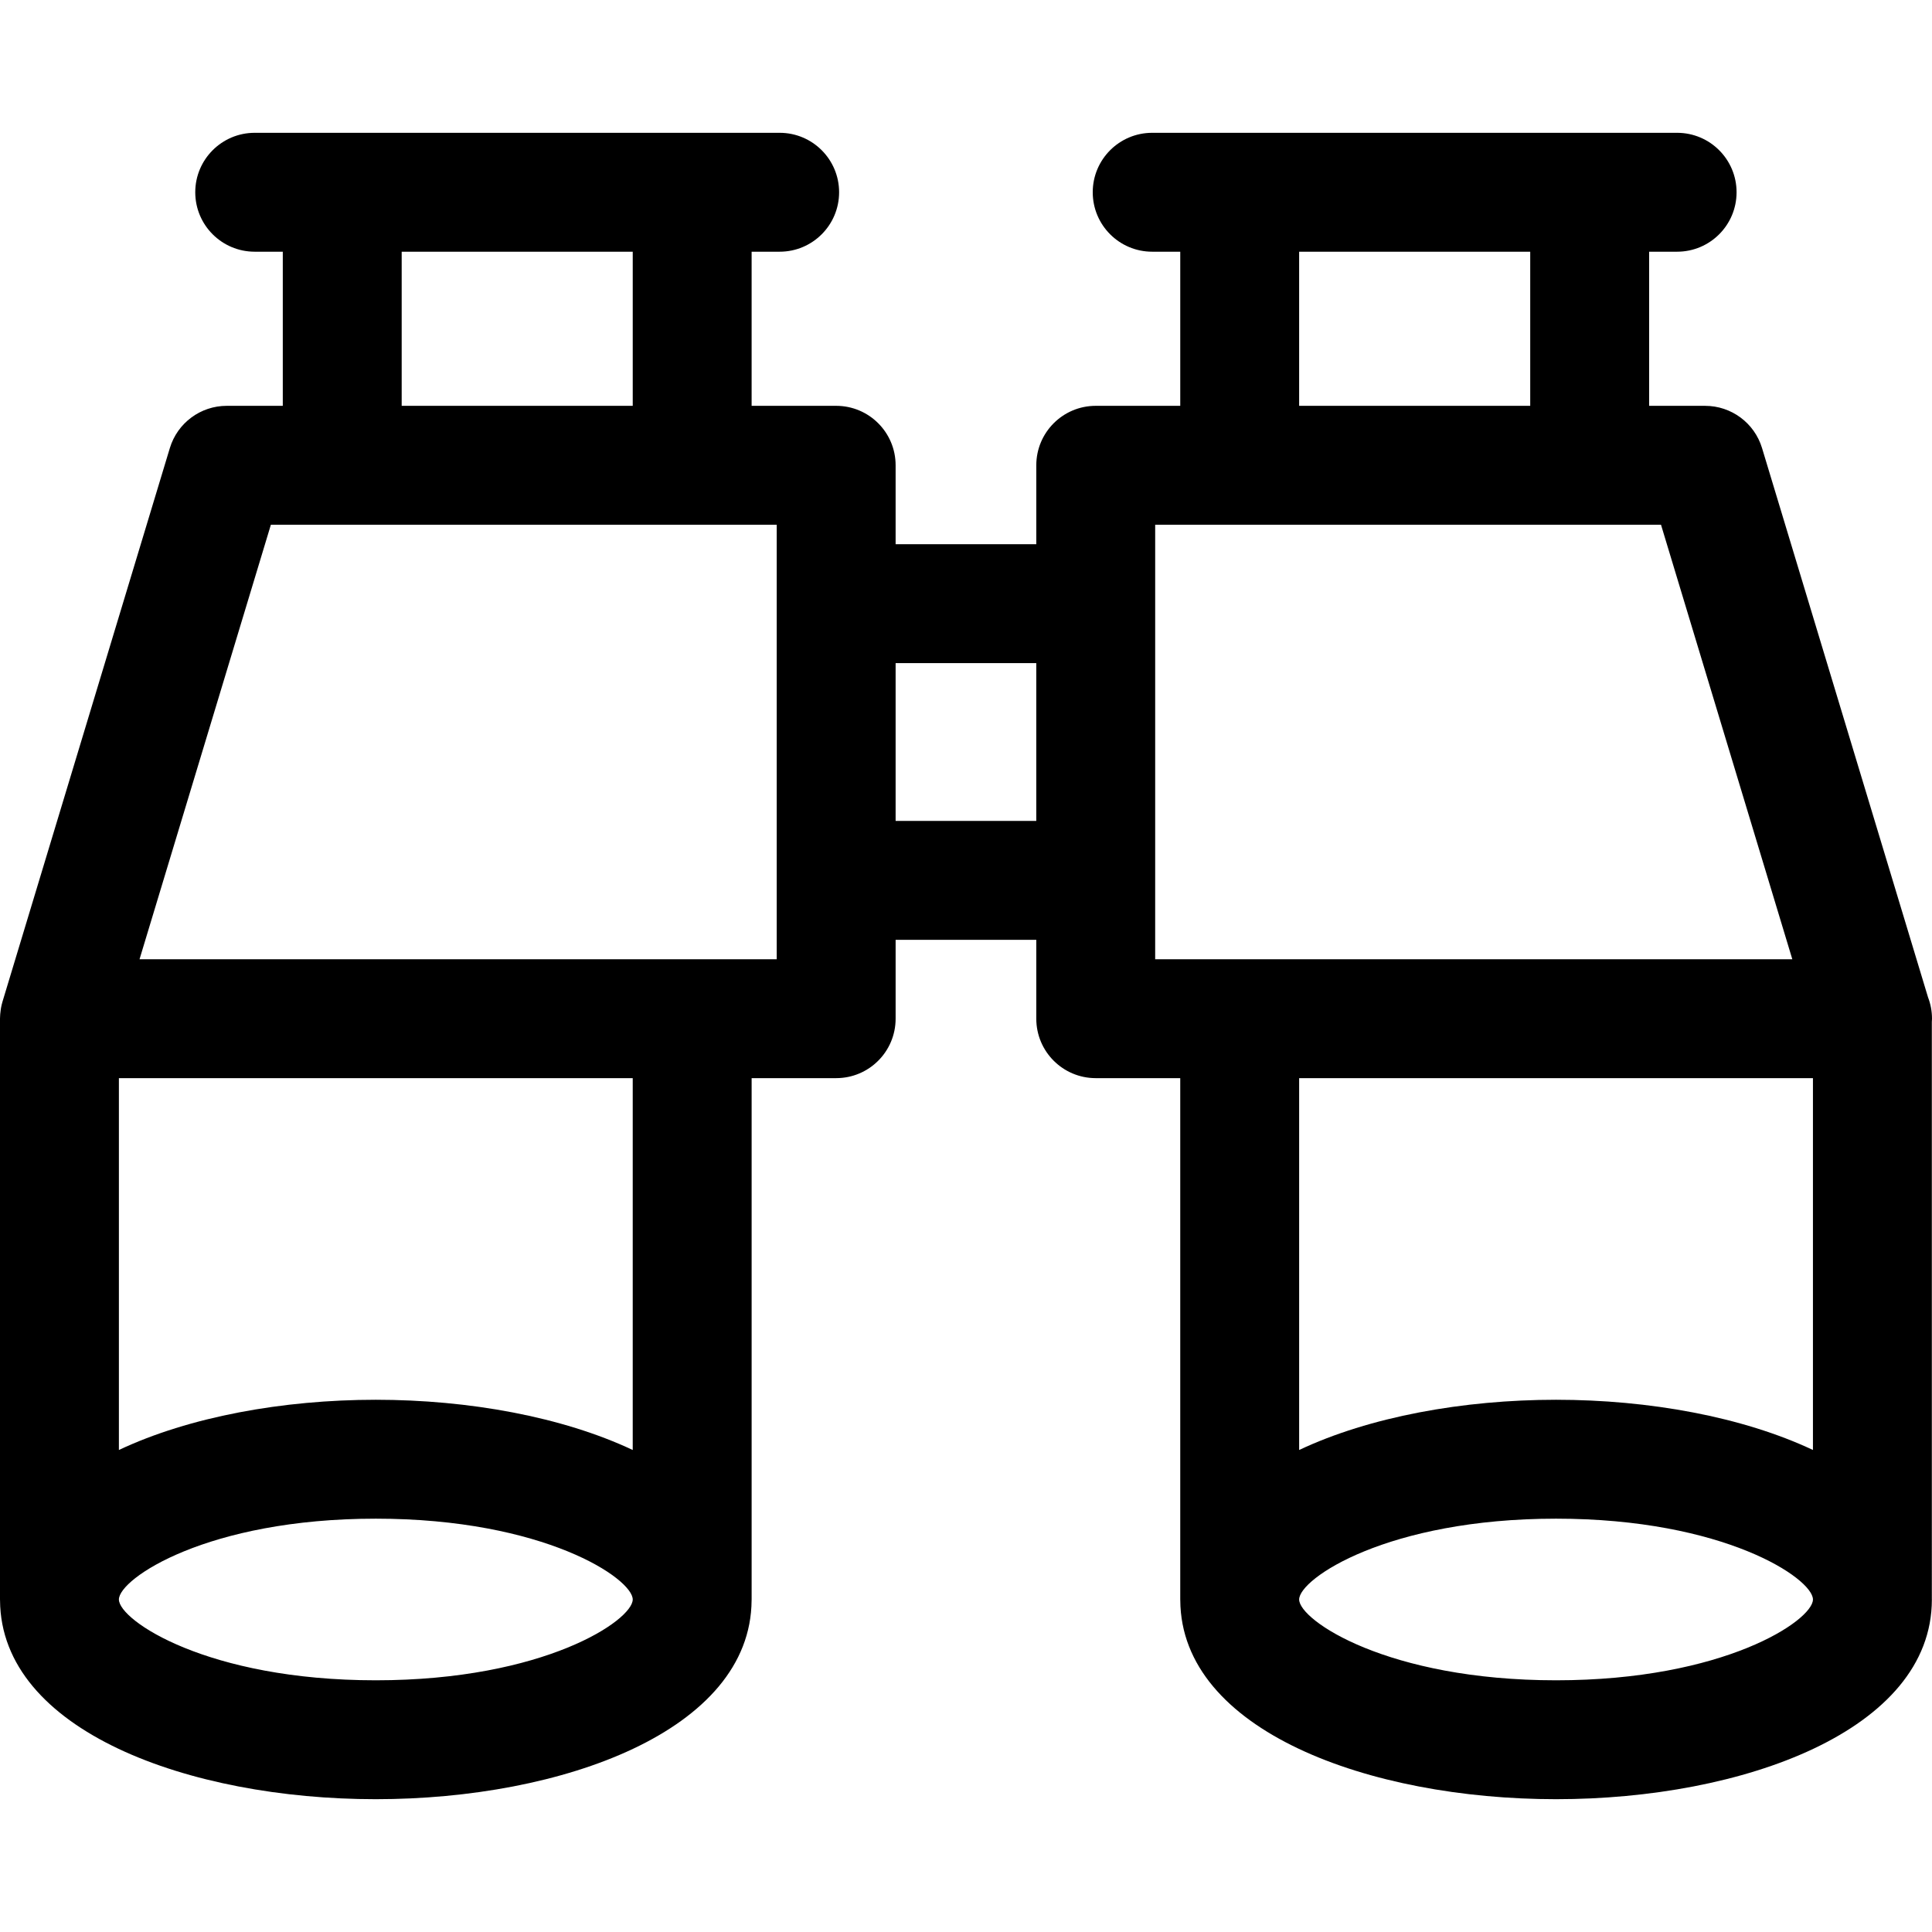
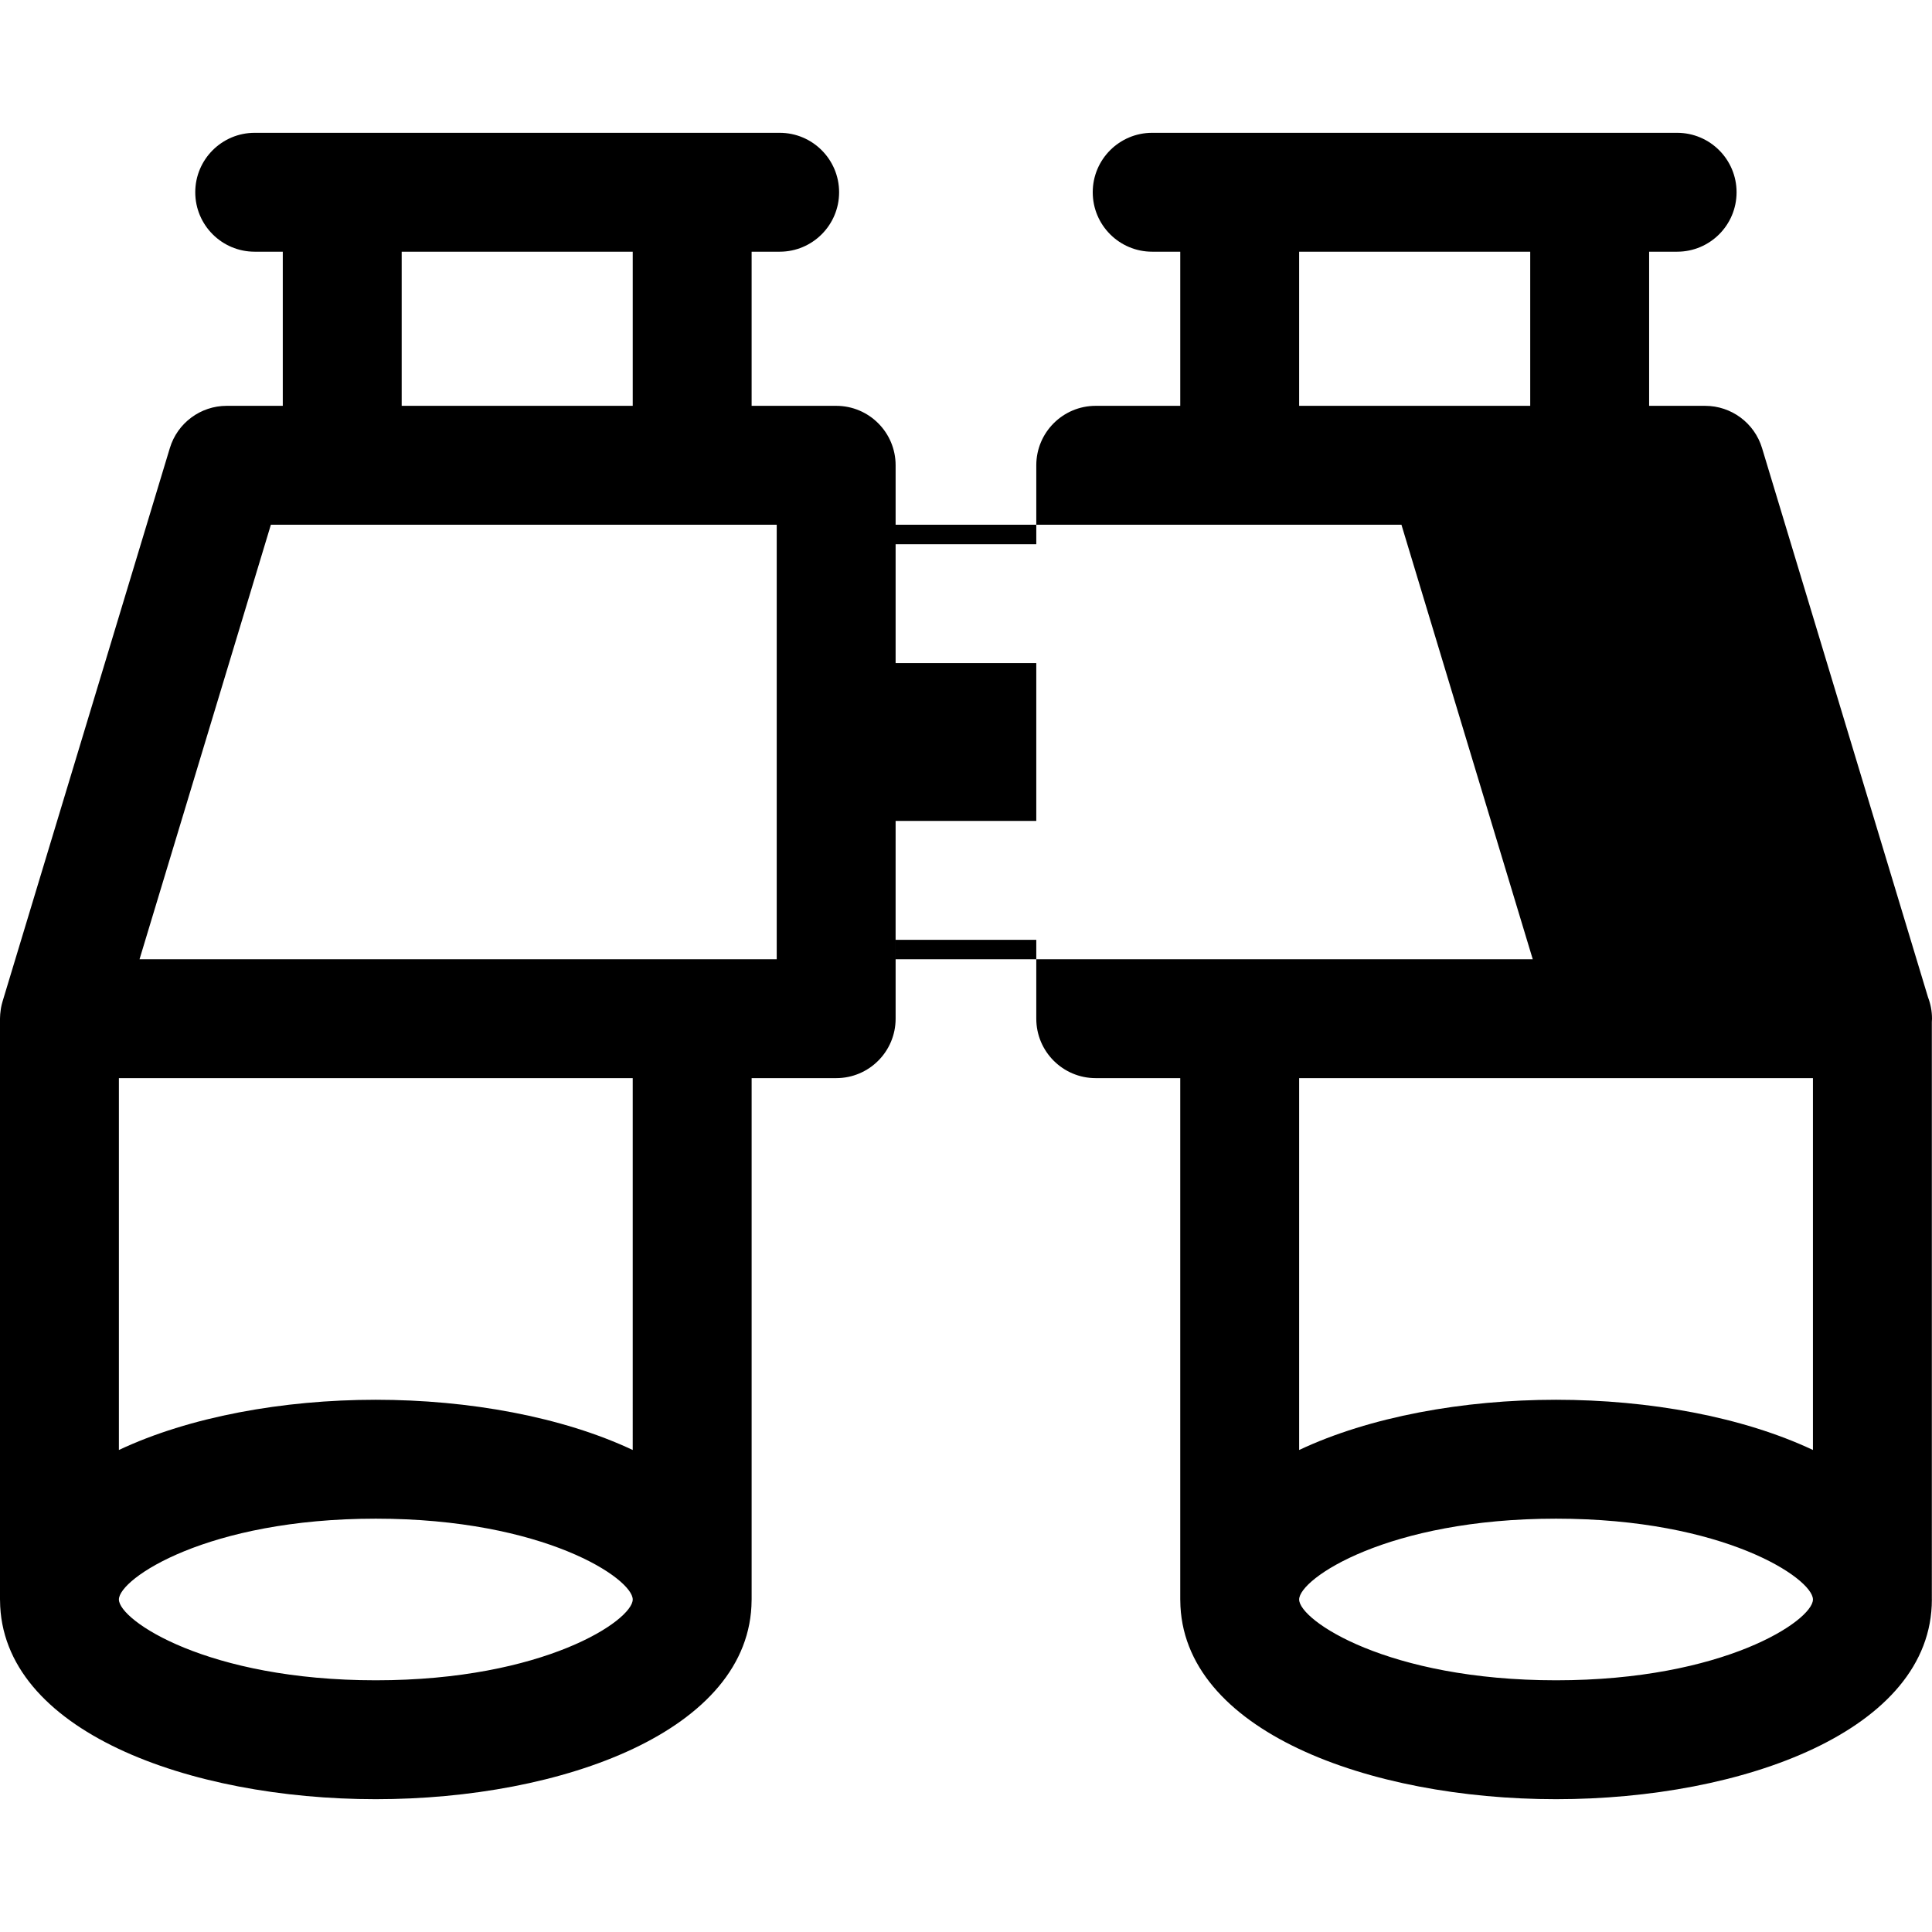
<svg xmlns="http://www.w3.org/2000/svg" fill="#000000" height="800px" width="800px" version="1.1" id="Capa_1" viewBox="0 0 243.739 243.739" xml:space="preserve">
-   <path d="M243.719,128.913c0.007-0.132,0.02-0.263,0.02-0.396c0-0.953-0.178-1.864-0.502-2.703L222.298,56.53  c-0.956-3.165-3.873-5.33-7.179-5.33h-7.067V31.755h3.532c4.142,0,7.5-3.357,7.5-7.5c0-4.142-3.358-7.5-7.5-7.5h-11.032h-44.153  h-11.041c-4.142,0-7.5,3.358-7.5,7.5c0,4.143,3.358,7.5,7.5,7.5h3.541v19.444h-10.662c-4.142,0-7.5,3.357-7.5,7.5v9.959H112.99  v-9.959c0-4.143-3.358-7.5-7.5-7.5H94.824V31.755h3.537c4.142,0,7.5-3.357,7.5-7.5c0-4.142-3.358-7.5-7.5-7.5H87.324H43.176H32.133  c-4.142,0-7.5,3.358-7.5,7.5c0,4.143,3.358,7.5,7.5,7.5h3.543v19.444h-7.07c-3.306,0-6.223,2.165-7.179,5.33L0.348,126.257  c-0.008,0.023-0.015,0.047-0.022,0.071l-0.006,0.019c-0.005,0.017-0.007,0.032-0.012,0.048c-0.071,0.241-0.129,0.486-0.176,0.736  c-0.017,0.087-0.027,0.174-0.04,0.261c-0.027,0.18-0.05,0.36-0.064,0.543c-0.008,0.11-0.013,0.22-0.017,0.33  C0.01,128.35,0,128.432,0,128.517v73.282c0,0.031,0.004,0.063,0.004,0.094c0.101,16.472,23.895,25.091,47.404,25.091  c23.512,0,47.31-8.619,47.412-25.091c0-0.031,0.004-0.063,0.004-0.094v-65.782h10.666c4.142,0,7.5-3.357,7.5-7.5v-9.952h17.746  v9.952c0,4.143,3.358,7.5,7.5,7.5h10.662v65.782c0,0.031,0.004,0.063,0.004,0.094c0.102,16.472,23.896,25.091,47.406,25.091  c23.562,0,47.413-8.654,47.413-25.195c0-0.022-0.003-0.043-0.003-0.064V128.913z M163.898,31.755h29.153v19.444h-29.153V31.755z   M50.676,31.755h29.149v19.444H50.676V31.755z M47.408,211.984c-21.265,0-32.408-7.575-32.408-10.195  c0-2.62,11.143-10.195,32.408-10.195c21.271,0,32.416,7.575,32.416,10.195C79.824,204.408,68.679,211.984,47.408,211.984z   M79.824,182.93c-8.894-4.191-20.69-6.337-32.416-6.337c-11.723,0-23.516,2.145-32.408,6.336v-46.912h64.824V182.93z M97.99,121.017  H87.324H17.603l16.571-54.817h9.002h44.149H97.99v9.959v34.906V121.017z M112.99,103.565V83.658h17.746v19.906H112.99z   M145.736,111.065V76.158v-9.959h10.662h44.153h8.999l16.566,54.817h-69.719h-10.662V111.065z M228.719,136.017v46.911  c-8.893-4.19-20.687-6.335-32.41-6.335c-11.724,0-23.517,2.145-32.41,6.336v-46.912H228.719z M196.309,211.984  c-21.267,0-32.41-7.575-32.41-10.195c0-2.62,11.144-10.195,32.41-10.195c21.209,0,32.348,7.531,32.41,10.172v0.034  c0,0.003,0,0.006,0,0.009C228.667,204.446,217.527,211.984,196.309,211.984z" />
+   <path d="M243.719,128.913c0.007-0.132,0.02-0.263,0.02-0.396c0-0.953-0.178-1.864-0.502-2.703L222.298,56.53  c-0.956-3.165-3.873-5.33-7.179-5.33h-7.067V31.755h3.532c4.142,0,7.5-3.357,7.5-7.5c0-4.142-3.358-7.5-7.5-7.5h-11.032h-44.153  h-11.041c-4.142,0-7.5,3.358-7.5,7.5c0,4.143,3.358,7.5,7.5,7.5h3.541v19.444h-10.662c-4.142,0-7.5,3.357-7.5,7.5v9.959H112.99  v-9.959c0-4.143-3.358-7.5-7.5-7.5H94.824V31.755h3.537c4.142,0,7.5-3.357,7.5-7.5c0-4.142-3.358-7.5-7.5-7.5H87.324H43.176H32.133  c-4.142,0-7.5,3.358-7.5,7.5c0,4.143,3.358,7.5,7.5,7.5h3.543v19.444h-7.07c-3.306,0-6.223,2.165-7.179,5.33L0.348,126.257  c-0.008,0.023-0.015,0.047-0.022,0.071l-0.006,0.019c-0.005,0.017-0.007,0.032-0.012,0.048c-0.071,0.241-0.129,0.486-0.176,0.736  c-0.017,0.087-0.027,0.174-0.04,0.261c-0.027,0.18-0.05,0.36-0.064,0.543c-0.008,0.11-0.013,0.22-0.017,0.33  C0.01,128.35,0,128.432,0,128.517v73.282c0,0.031,0.004,0.063,0.004,0.094c0.101,16.472,23.895,25.091,47.404,25.091  c23.512,0,47.31-8.619,47.412-25.091c0-0.031,0.004-0.063,0.004-0.094v-65.782h10.666c4.142,0,7.5-3.357,7.5-7.5v-9.952h17.746  v9.952c0,4.143,3.358,7.5,7.5,7.5h10.662v65.782c0,0.031,0.004,0.063,0.004,0.094c0.102,16.472,23.896,25.091,47.406,25.091  c23.562,0,47.413-8.654,47.413-25.195c0-0.022-0.003-0.043-0.003-0.064V128.913z M163.898,31.755h29.153v19.444h-29.153V31.755z   M50.676,31.755h29.149v19.444H50.676V31.755z M47.408,211.984c-21.265,0-32.408-7.575-32.408-10.195  c0-2.62,11.143-10.195,32.408-10.195c21.271,0,32.416,7.575,32.416,10.195C79.824,204.408,68.679,211.984,47.408,211.984z   M79.824,182.93c-8.894-4.191-20.69-6.337-32.416-6.337c-11.723,0-23.516,2.145-32.408,6.336v-46.912h64.824V182.93z M97.99,121.017  H87.324H17.603l16.571-54.817h9.002h44.149H97.99v9.959v34.906V121.017z M112.99,103.565V83.658h17.746v19.906H112.99z   V76.158v-9.959h10.662h44.153h8.999l16.566,54.817h-69.719h-10.662V111.065z M228.719,136.017v46.911  c-8.893-4.19-20.687-6.335-32.41-6.335c-11.724,0-23.517,2.145-32.41,6.336v-46.912H228.719z M196.309,211.984  c-21.267,0-32.41-7.575-32.41-10.195c0-2.62,11.144-10.195,32.41-10.195c21.209,0,32.348,7.531,32.41,10.172v0.034  c0,0.003,0,0.006,0,0.009C228.667,204.446,217.527,211.984,196.309,211.984z" />
</svg>